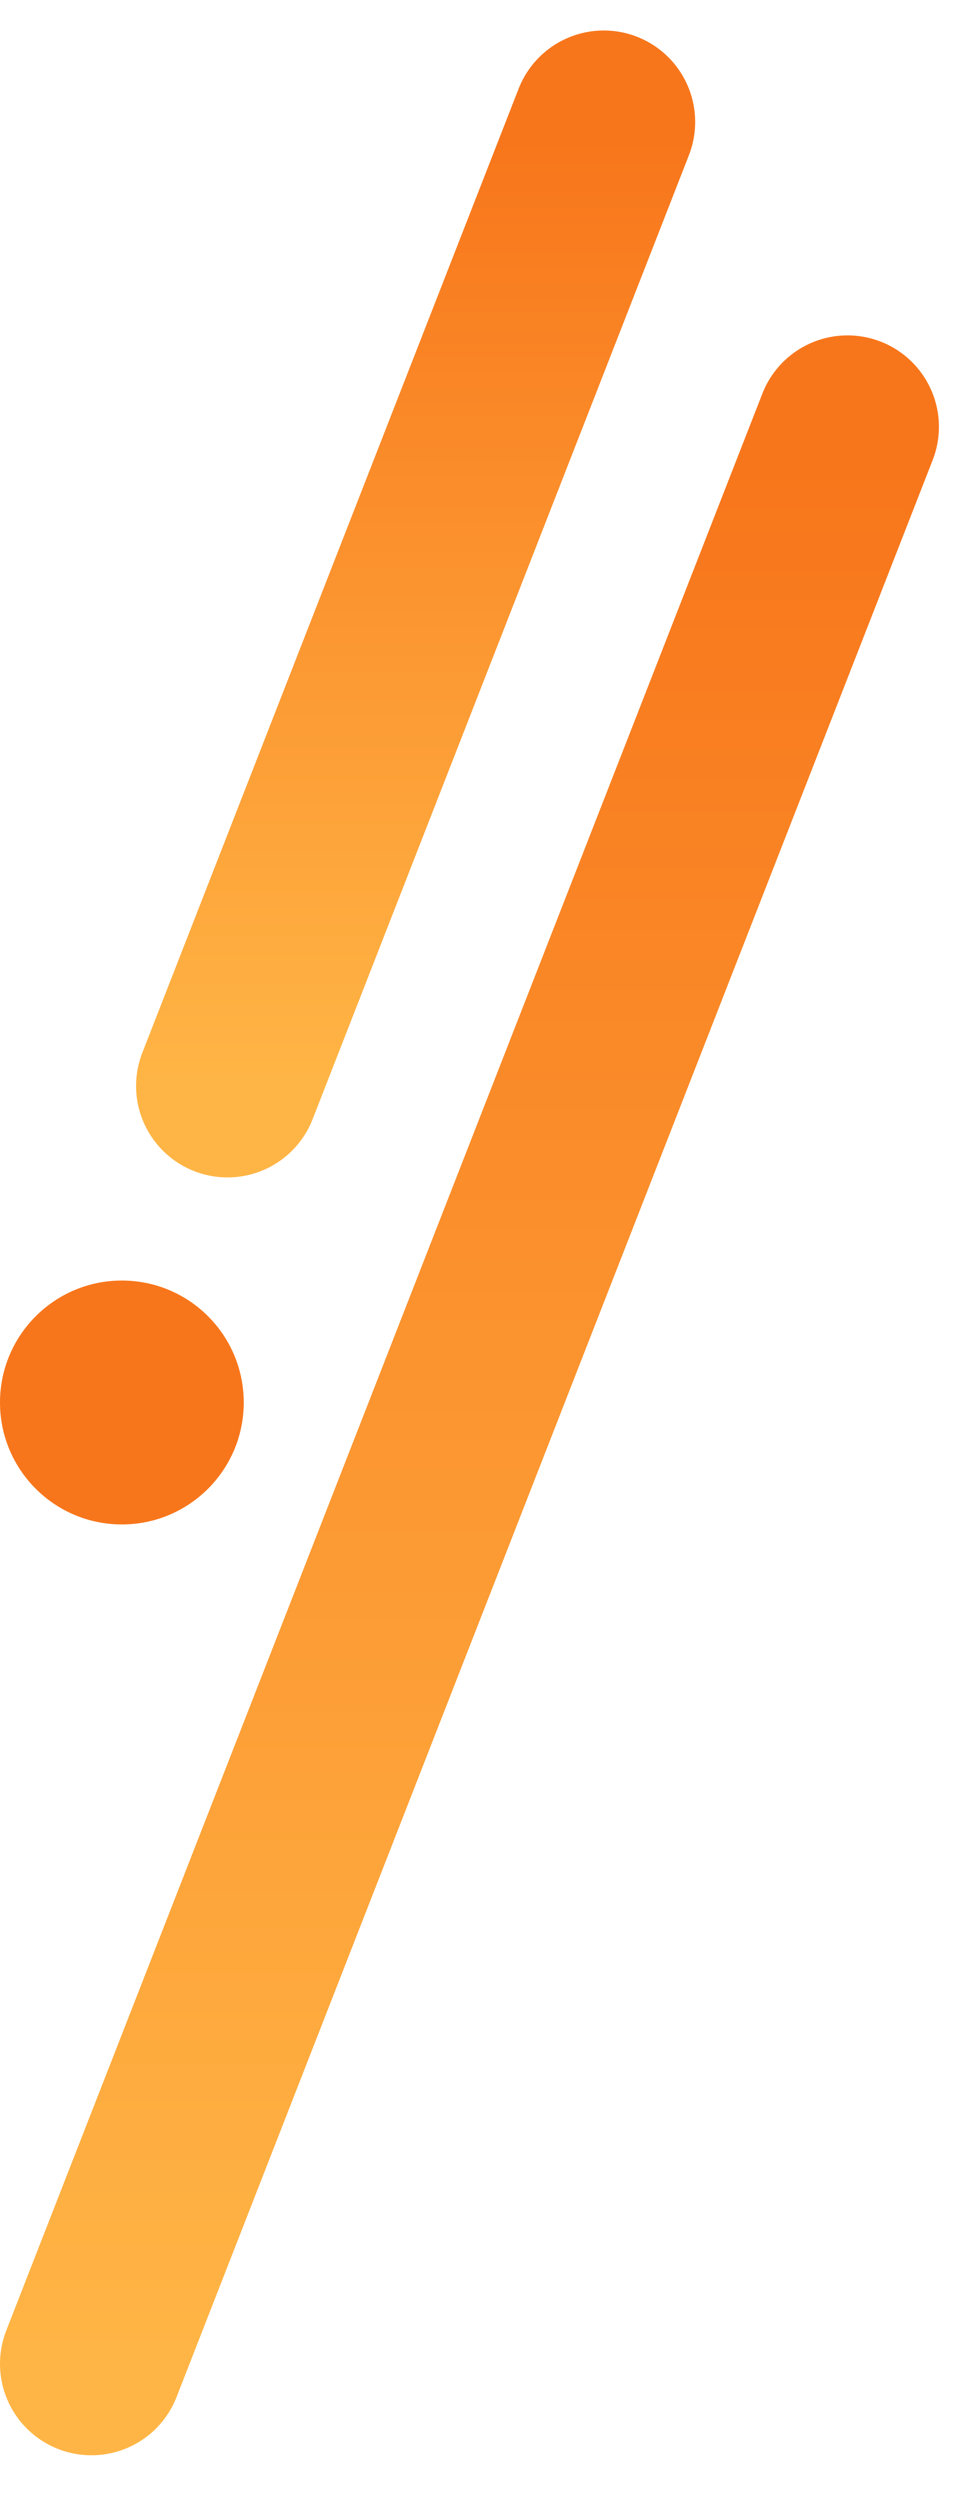
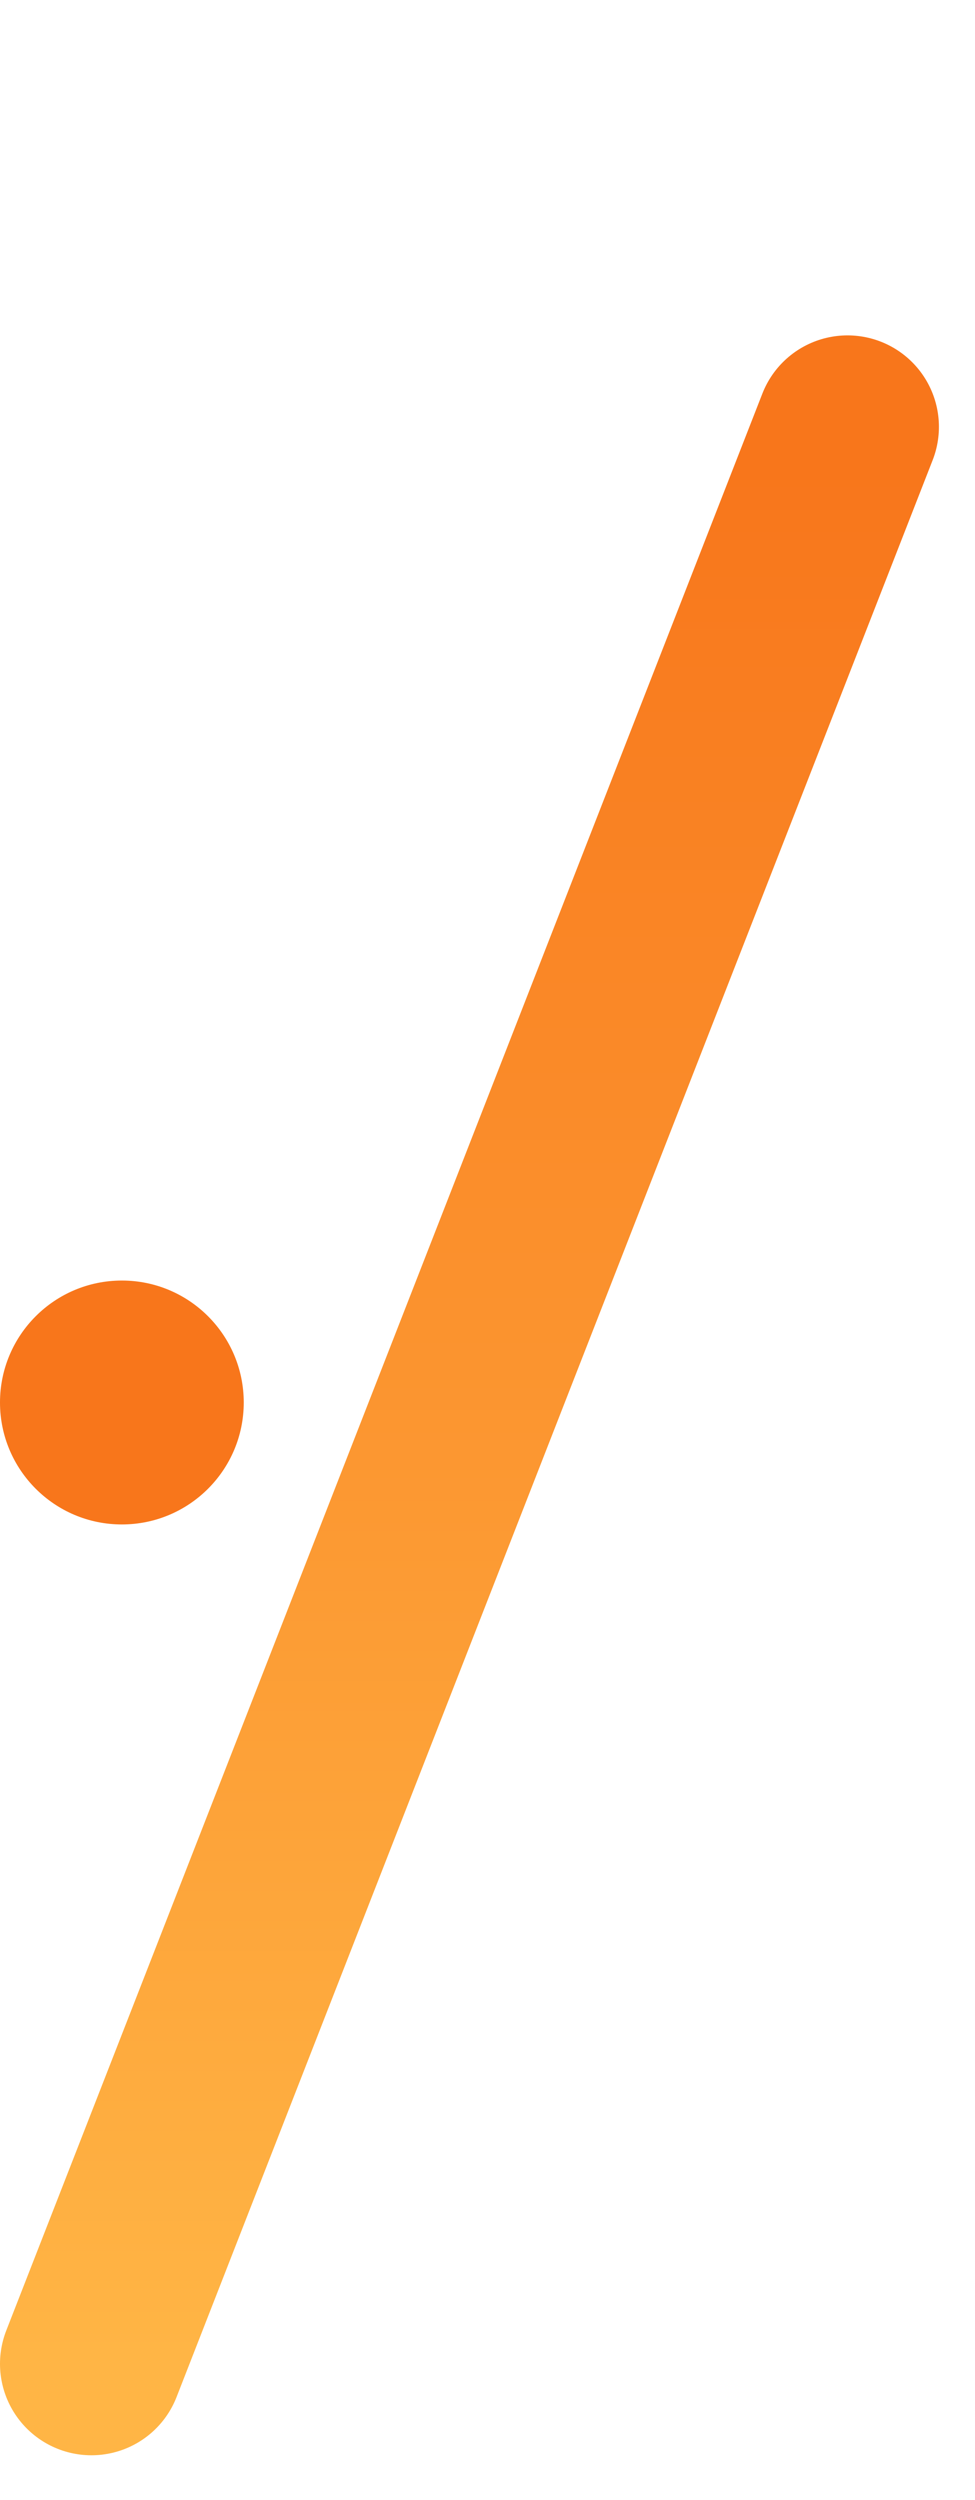
<svg xmlns="http://www.w3.org/2000/svg" width="16" height="41" viewBox="0 0 16 41" fill="none">
  <path d="M13.908 7L1.5 38.765" stroke="url(#paint0_linear_466_7146)" stroke-width="3" stroke-linecap="round" />
-   <path d="M9.908 2L3.733 17.809" stroke="url(#paint1_linear_466_7146)" stroke-width="3" stroke-linecap="round" />
  <circle cx="2" cy="23" r="2" fill="#F8761B" />
  <defs>
    <linearGradient id="paint0_linear_466_7146" x1="1.65" y1="7.633" x2="1.65" y2="38.628" gradientUnits="userSpaceOnUse">
      <stop stop-color="#F8761B" />
      <stop offset="1" stop-color="#FFB545" />
    </linearGradient>
    <linearGradient id="paint1_linear_466_7146" x1="3.807" y1="2.315" x2="3.807" y2="17.741" gradientUnits="userSpaceOnUse">
      <stop stop-color="#F8761B" />
      <stop offset="1" stop-color="#FFB545" />
    </linearGradient>
  </defs>
</svg>